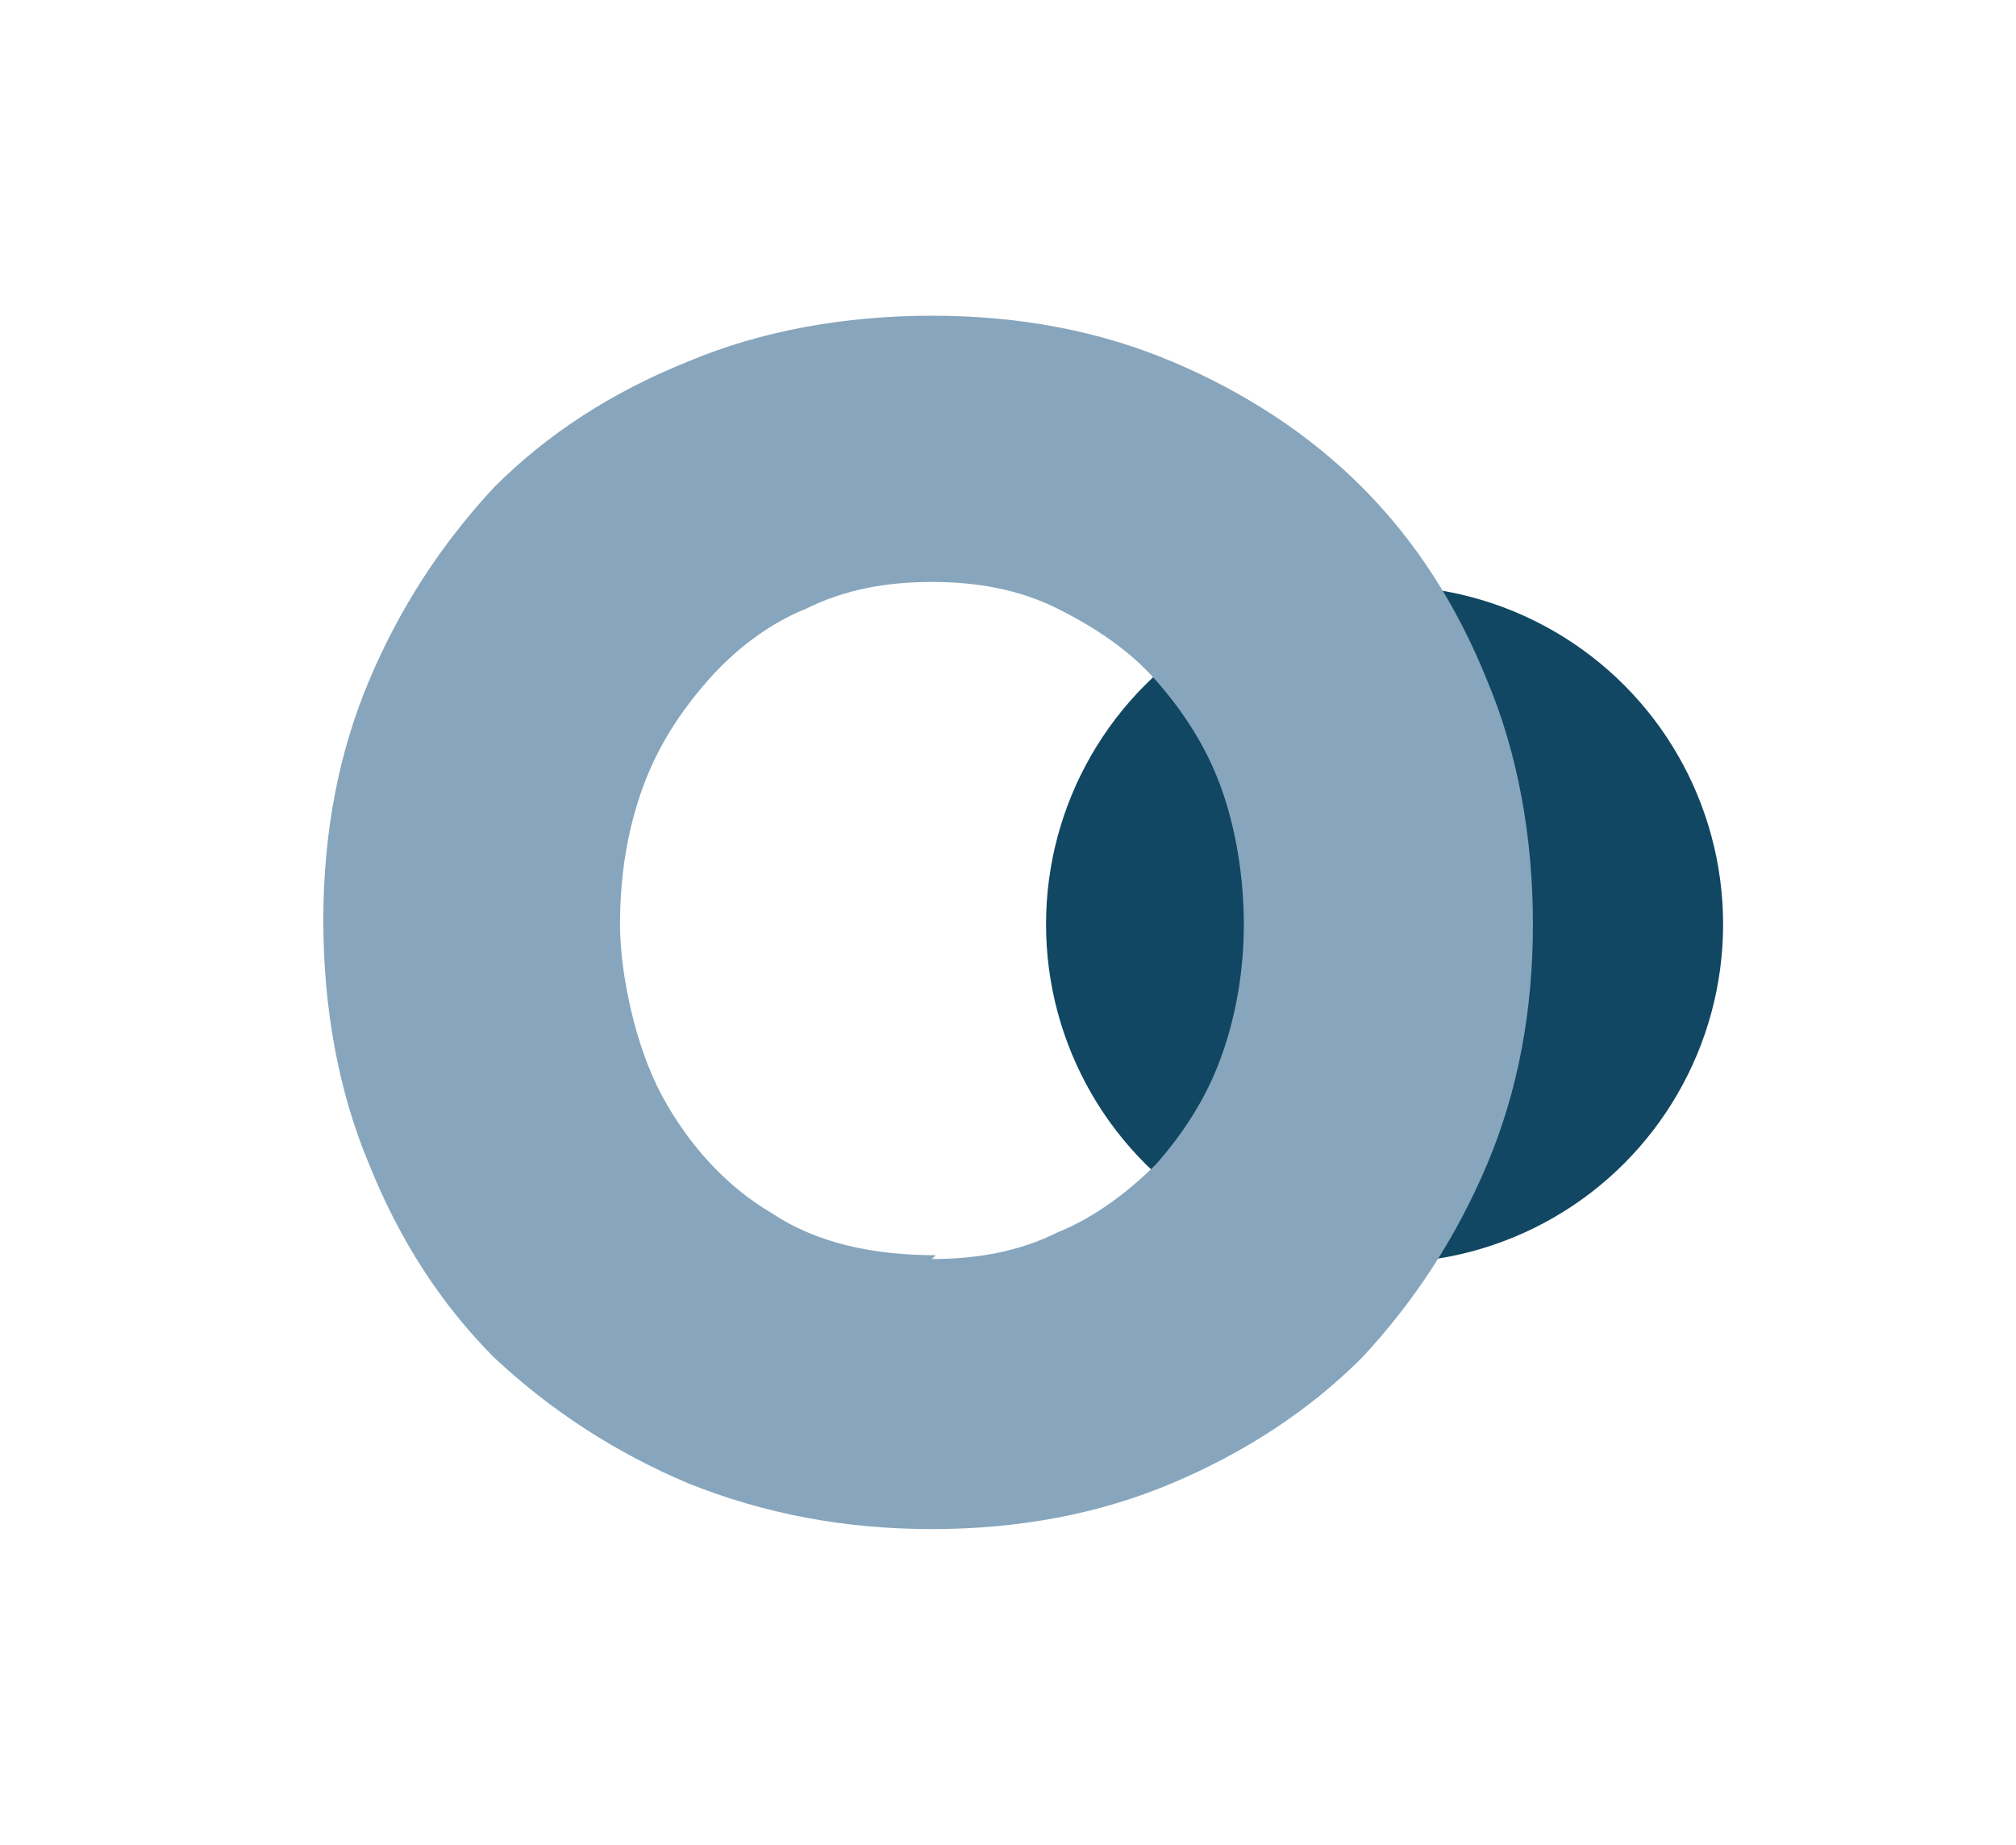
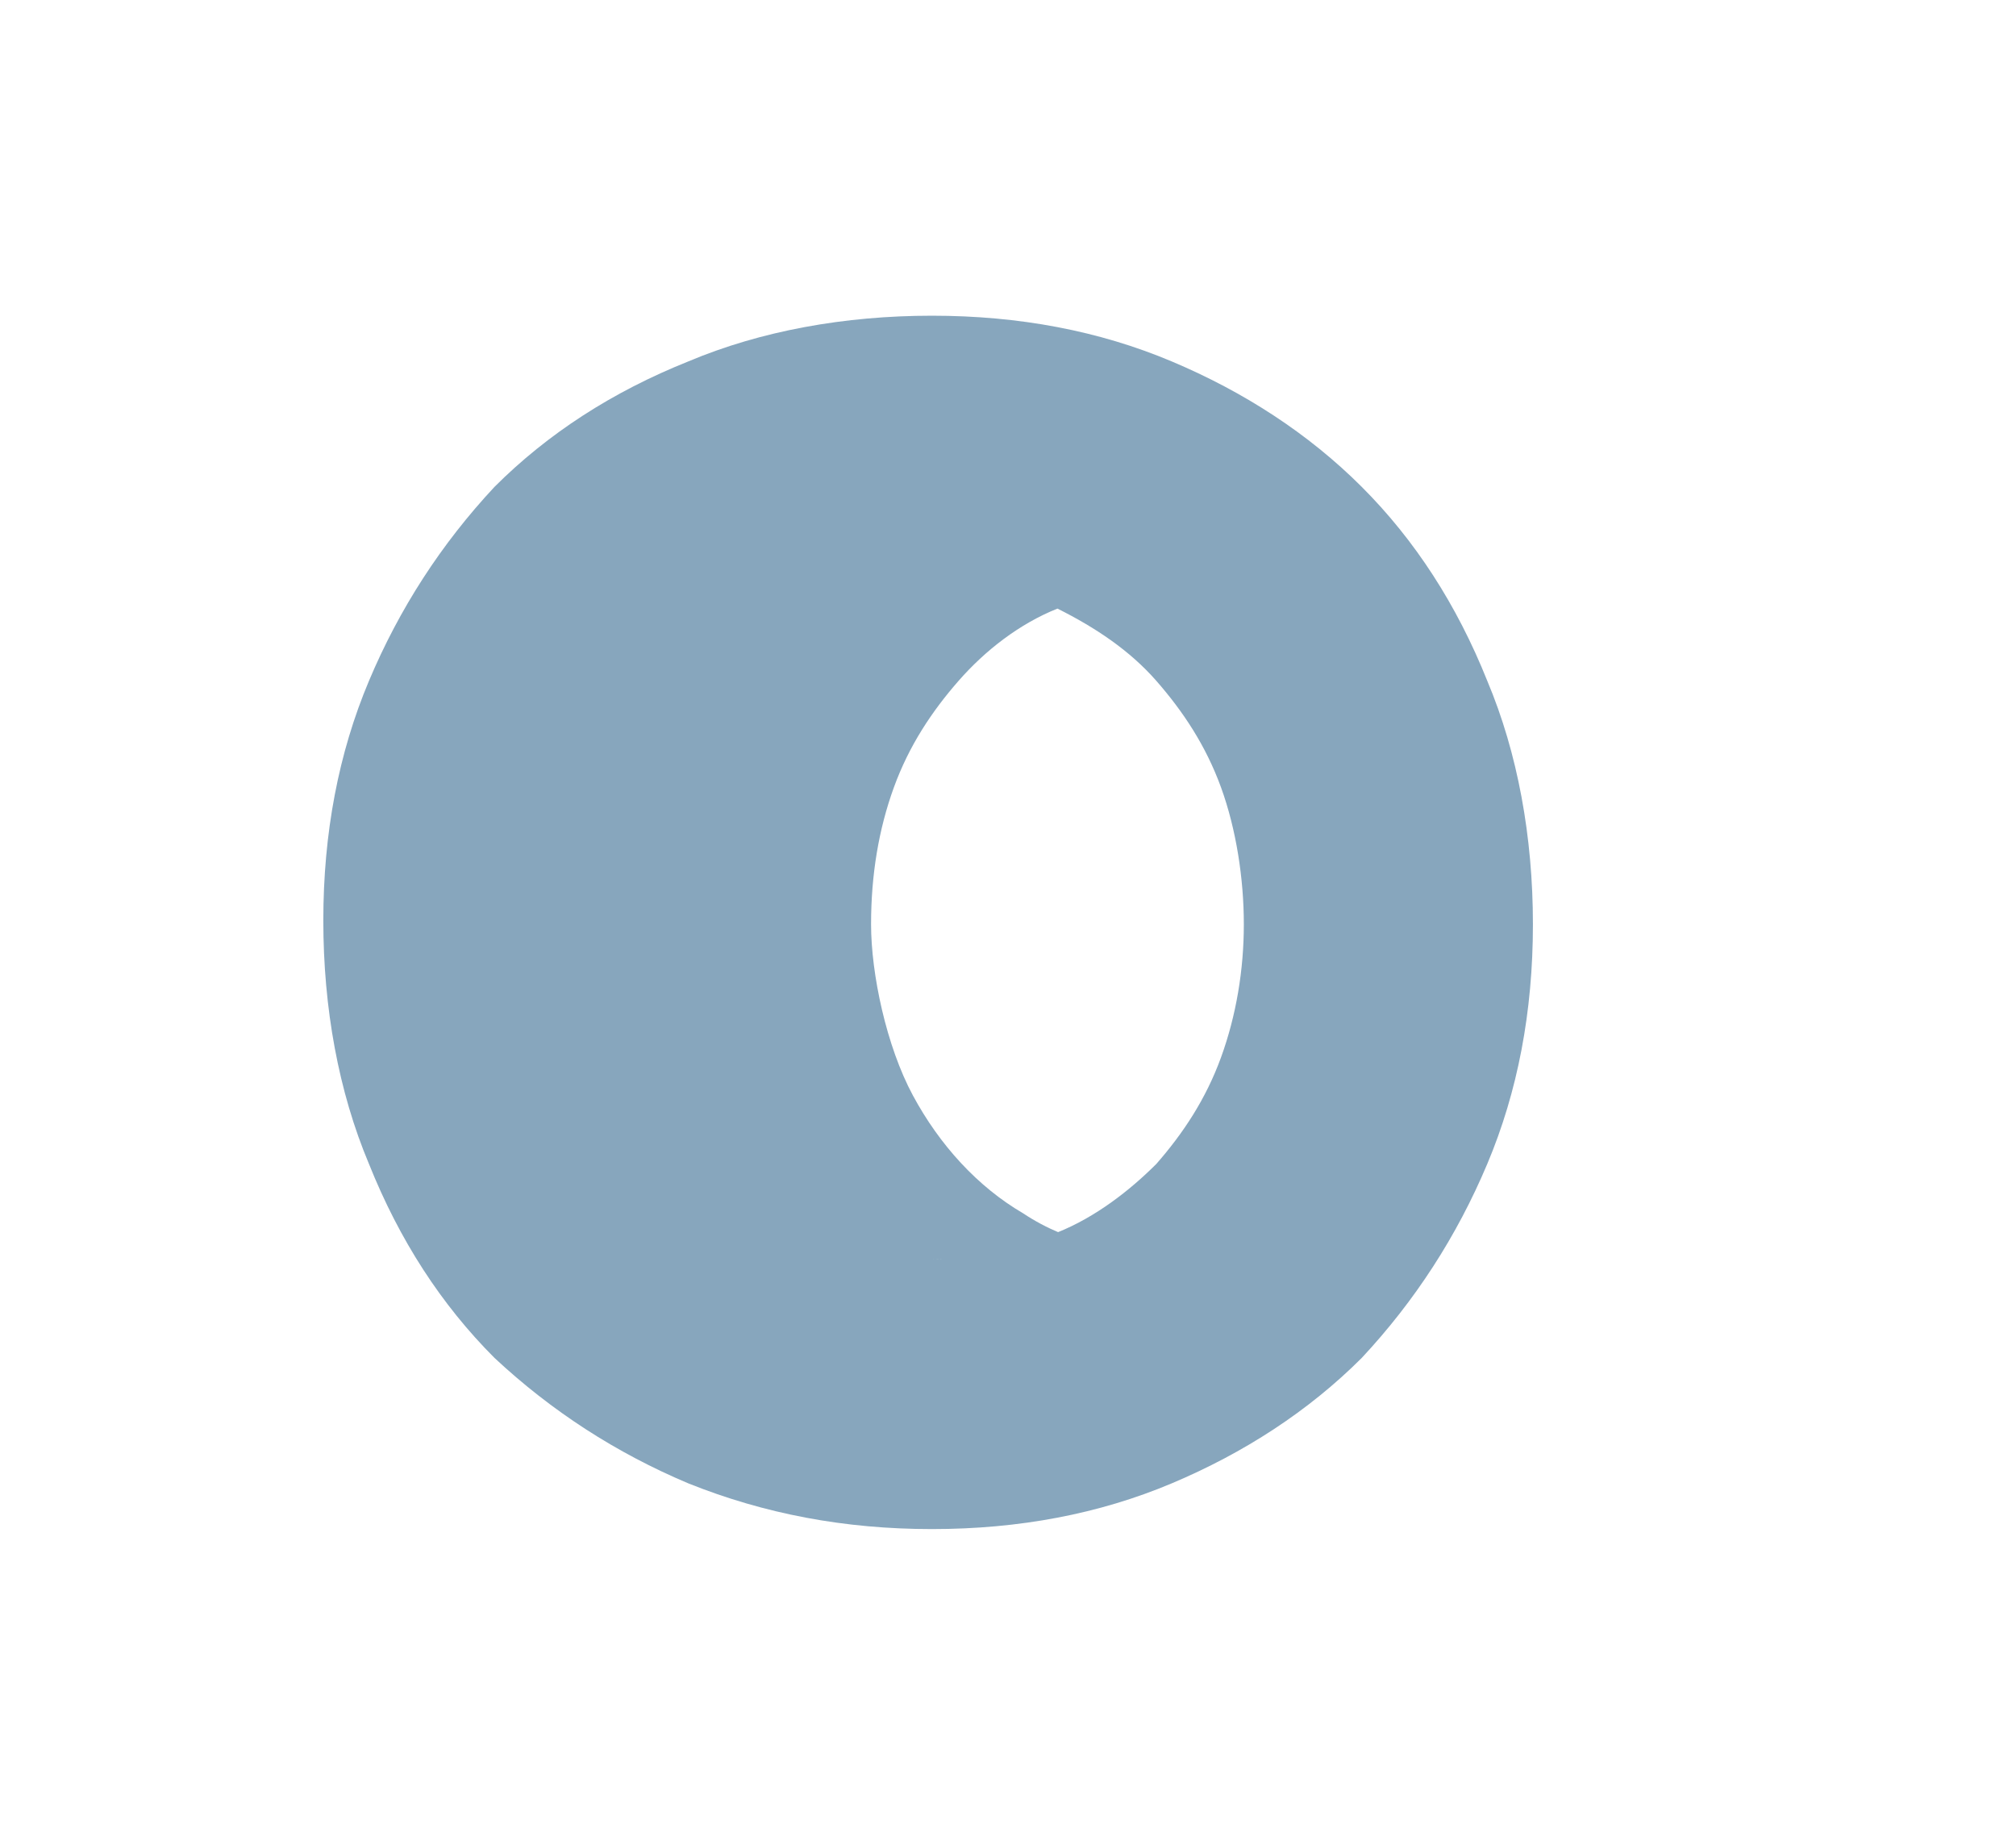
<svg xmlns="http://www.w3.org/2000/svg" version="1.1" width="53" height="48.5">
  <svg id="SvgjsSvg1027" version="1.1" viewBox="0 0 53 48.5">
    <defs>
      <style>
      .st0 {
        fill: #114762;
      }

      .st1 {
        fill: #87a6bd;
      }
    </style>
    </defs>
-     <circle class="st0" cx="36.4" cy="24.3" r="8.9" />
-     <path class="st1" d="M24.5,40.2c-2.3,0-4.4-.4-6.4-1.2-1.9-.8-3.6-1.9-5.1-3.3-1.4-1.4-2.5-3.1-3.3-5.1-.8-1.9-1.2-4.1-1.2-6.4s.4-4.4,1.2-6.3c.8-1.9,1.9-3.6,3.3-5.1,1.4-1.4,3.1-2.5,5.1-3.3,1.9-.8,4.1-1.2,6.4-1.2s4.4.4,6.3,1.2c1.9.8,3.6,1.9,5,3.3,1.4,1.4,2.5,3.1,3.3,5.1.8,1.9,1.2,4.1,1.2,6.4s-.4,4.4-1.2,6.3c-.8,1.9-1.9,3.6-3.3,5.1-1.4,1.4-3.1,2.5-5,3.3-1.9.8-4,1.2-6.3,1.2ZM24.5,33.1c1.2,0,2.3-.2,3.3-.7,1-.4,1.9-1.1,2.6-1.8.7-.8,1.3-1.7,1.7-2.8.4-1.1.6-2.3.6-3.5s-.2-2.5-.6-3.6c-.4-1.1-1-2-1.7-2.8-.7-.8-1.6-1.4-2.6-1.9s-2.1-.7-3.3-.7-2.3.2-3.3.7c-1,.4-1.9,1.1-2.6,1.9-.7.8-1.3,1.7-1.7,2.8-.4,1.1-.6,2.3-.6,3.6s.4,3.2,1.1,4.5c.7,1.3,1.7,2.4,2.9,3.1,1.2.8,2.7,1.1,4.3,1.1Z" />
+     <path class="st1" d="M24.5,40.2c-2.3,0-4.4-.4-6.4-1.2-1.9-.8-3.6-1.9-5.1-3.3-1.4-1.4-2.5-3.1-3.3-5.1-.8-1.9-1.2-4.1-1.2-6.4s.4-4.4,1.2-6.3c.8-1.9,1.9-3.6,3.3-5.1,1.4-1.4,3.1-2.5,5.1-3.3,1.9-.8,4.1-1.2,6.4-1.2s4.4.4,6.3,1.2c1.9.8,3.6,1.9,5,3.3,1.4,1.4,2.5,3.1,3.3,5.1.8,1.9,1.2,4.1,1.2,6.4s-.4,4.4-1.2,6.3c-.8,1.9-1.9,3.6-3.3,5.1-1.4,1.4-3.1,2.5-5,3.3-1.9.8-4,1.2-6.3,1.2ZM24.5,33.1c1.2,0,2.3-.2,3.3-.7,1-.4,1.9-1.1,2.6-1.8.7-.8,1.3-1.7,1.7-2.8.4-1.1.6-2.3.6-3.5s-.2-2.5-.6-3.6c-.4-1.1-1-2-1.7-2.8-.7-.8-1.6-1.4-2.6-1.9c-1,.4-1.9,1.1-2.6,1.9-.7.8-1.3,1.7-1.7,2.8-.4,1.1-.6,2.3-.6,3.6s.4,3.2,1.1,4.5c.7,1.3,1.7,2.4,2.9,3.1,1.2.8,2.7,1.1,4.3,1.1Z" />
  </svg>
  <style>@media (prefers-color-scheme: light) { :root { filter: none; } }
@media (prefers-color-scheme: dark) { :root { filter: none; } }
</style>
</svg>